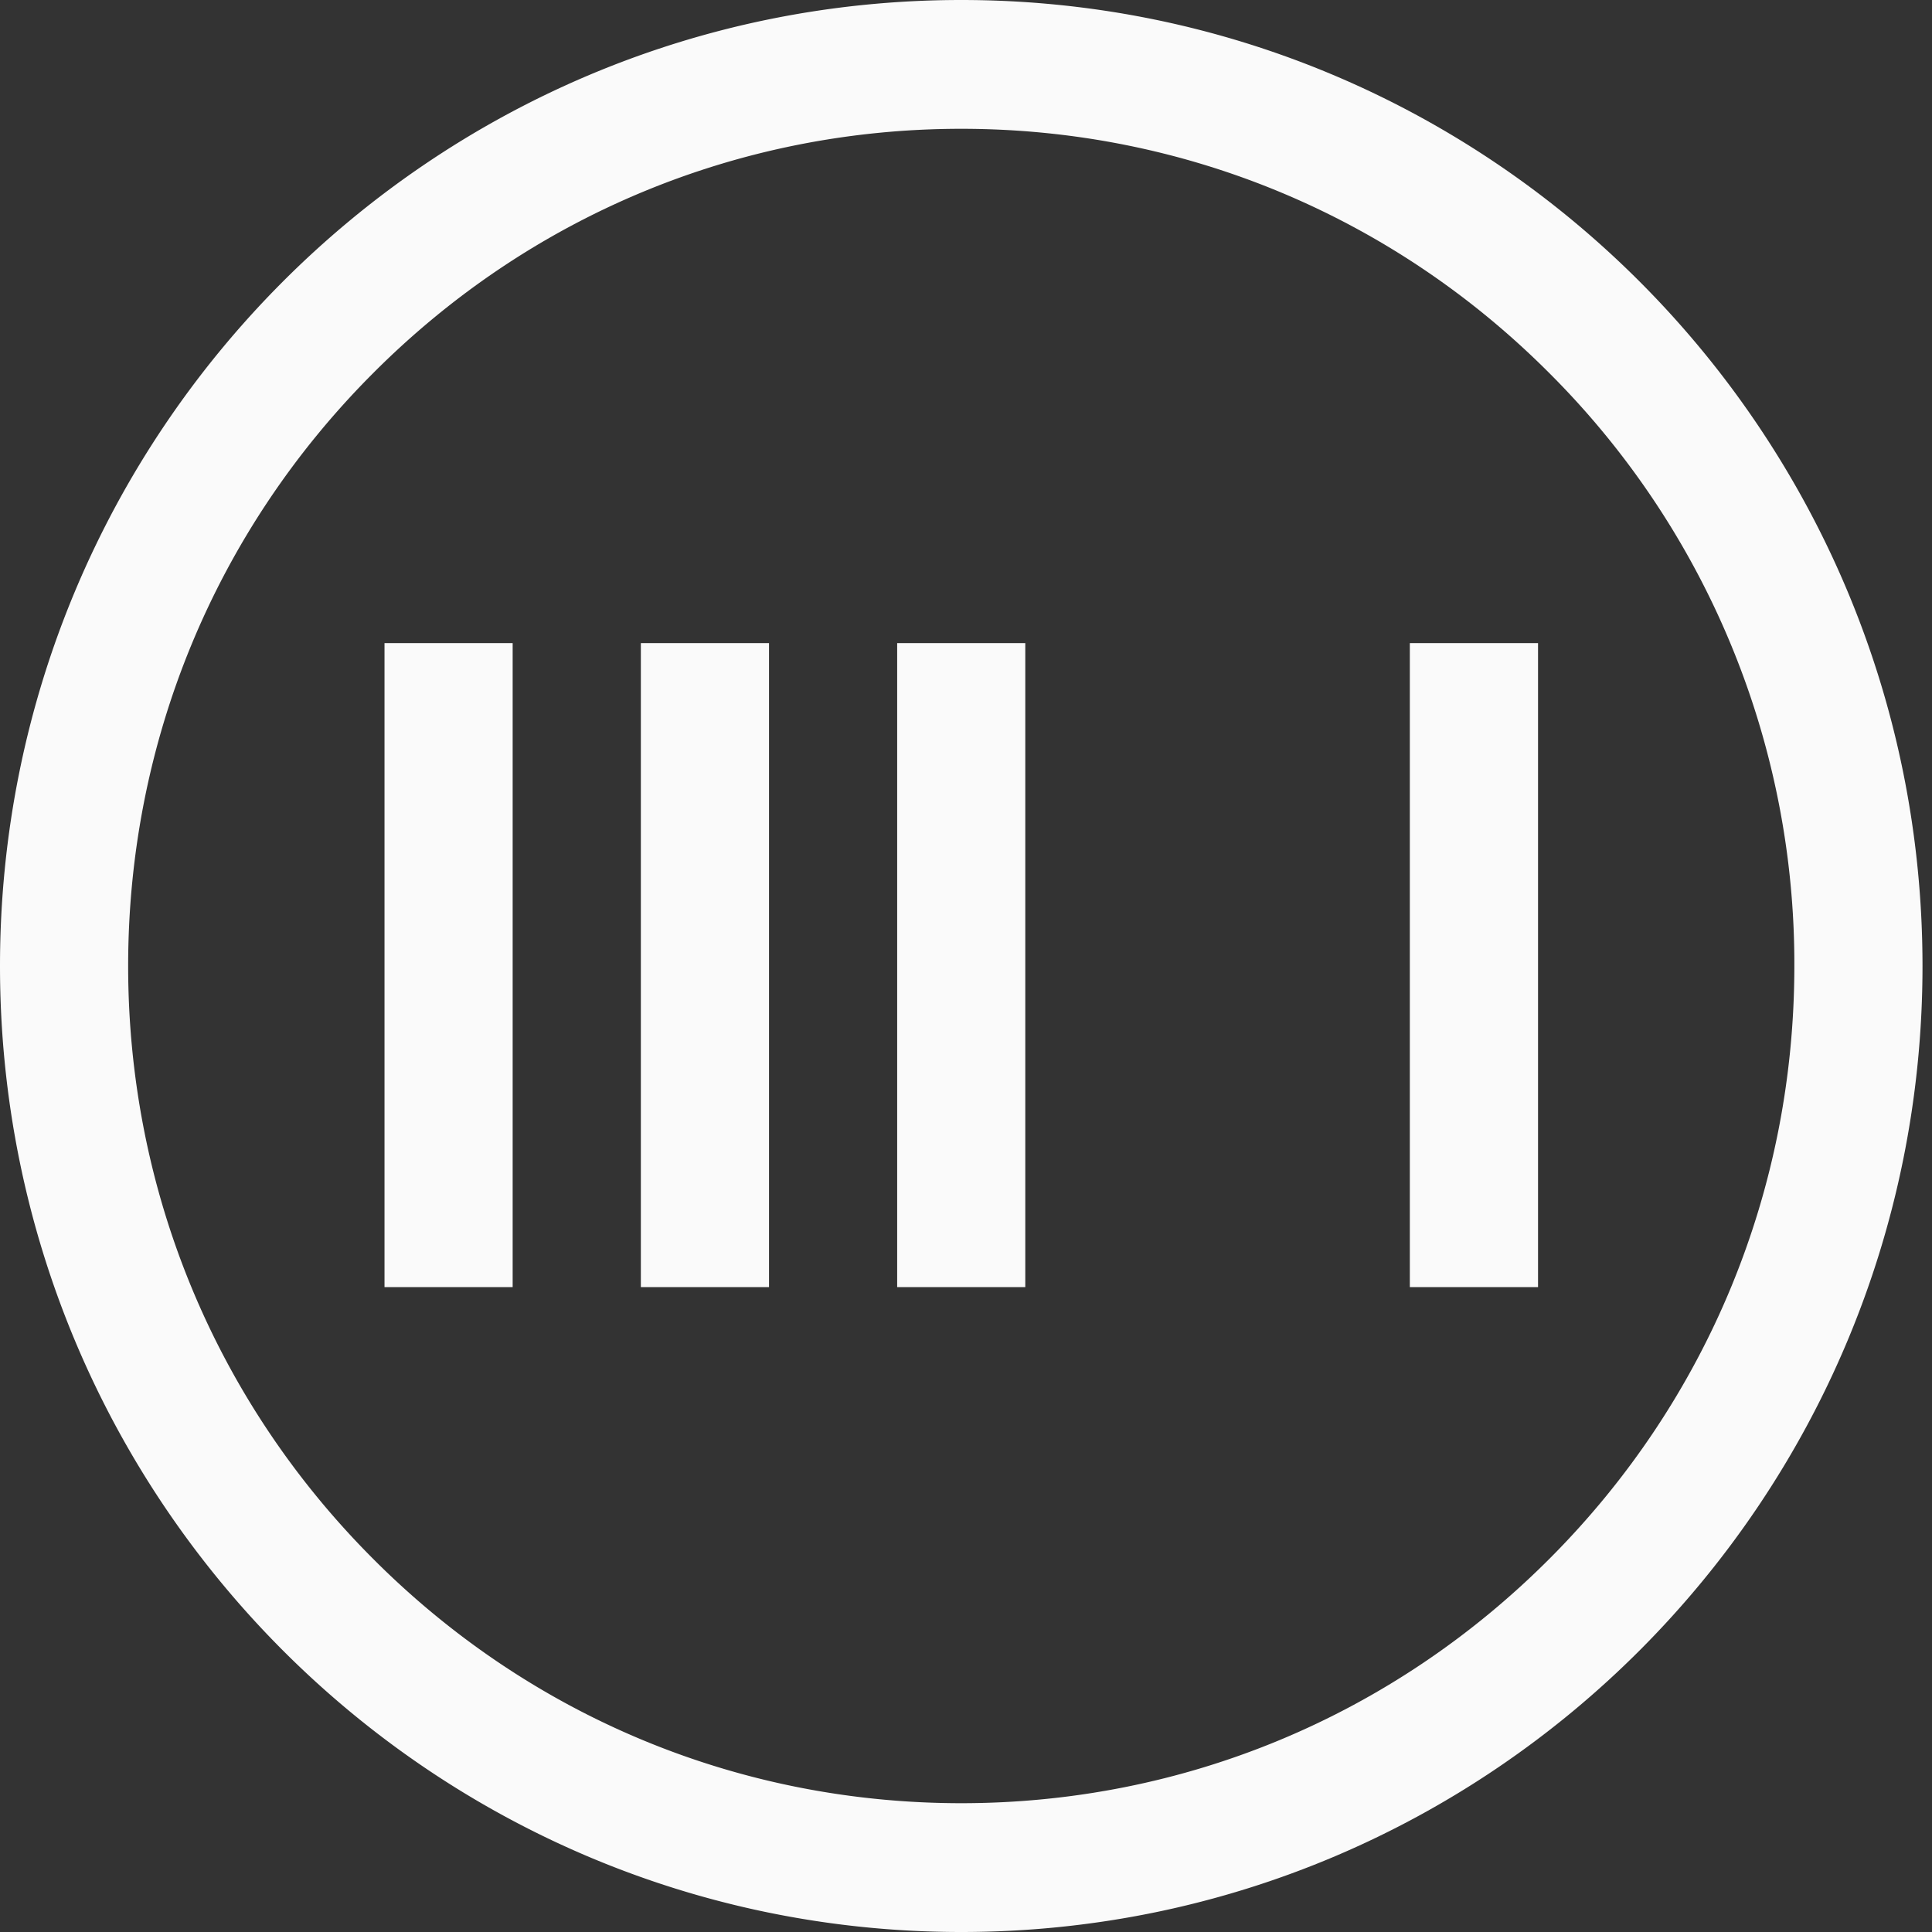
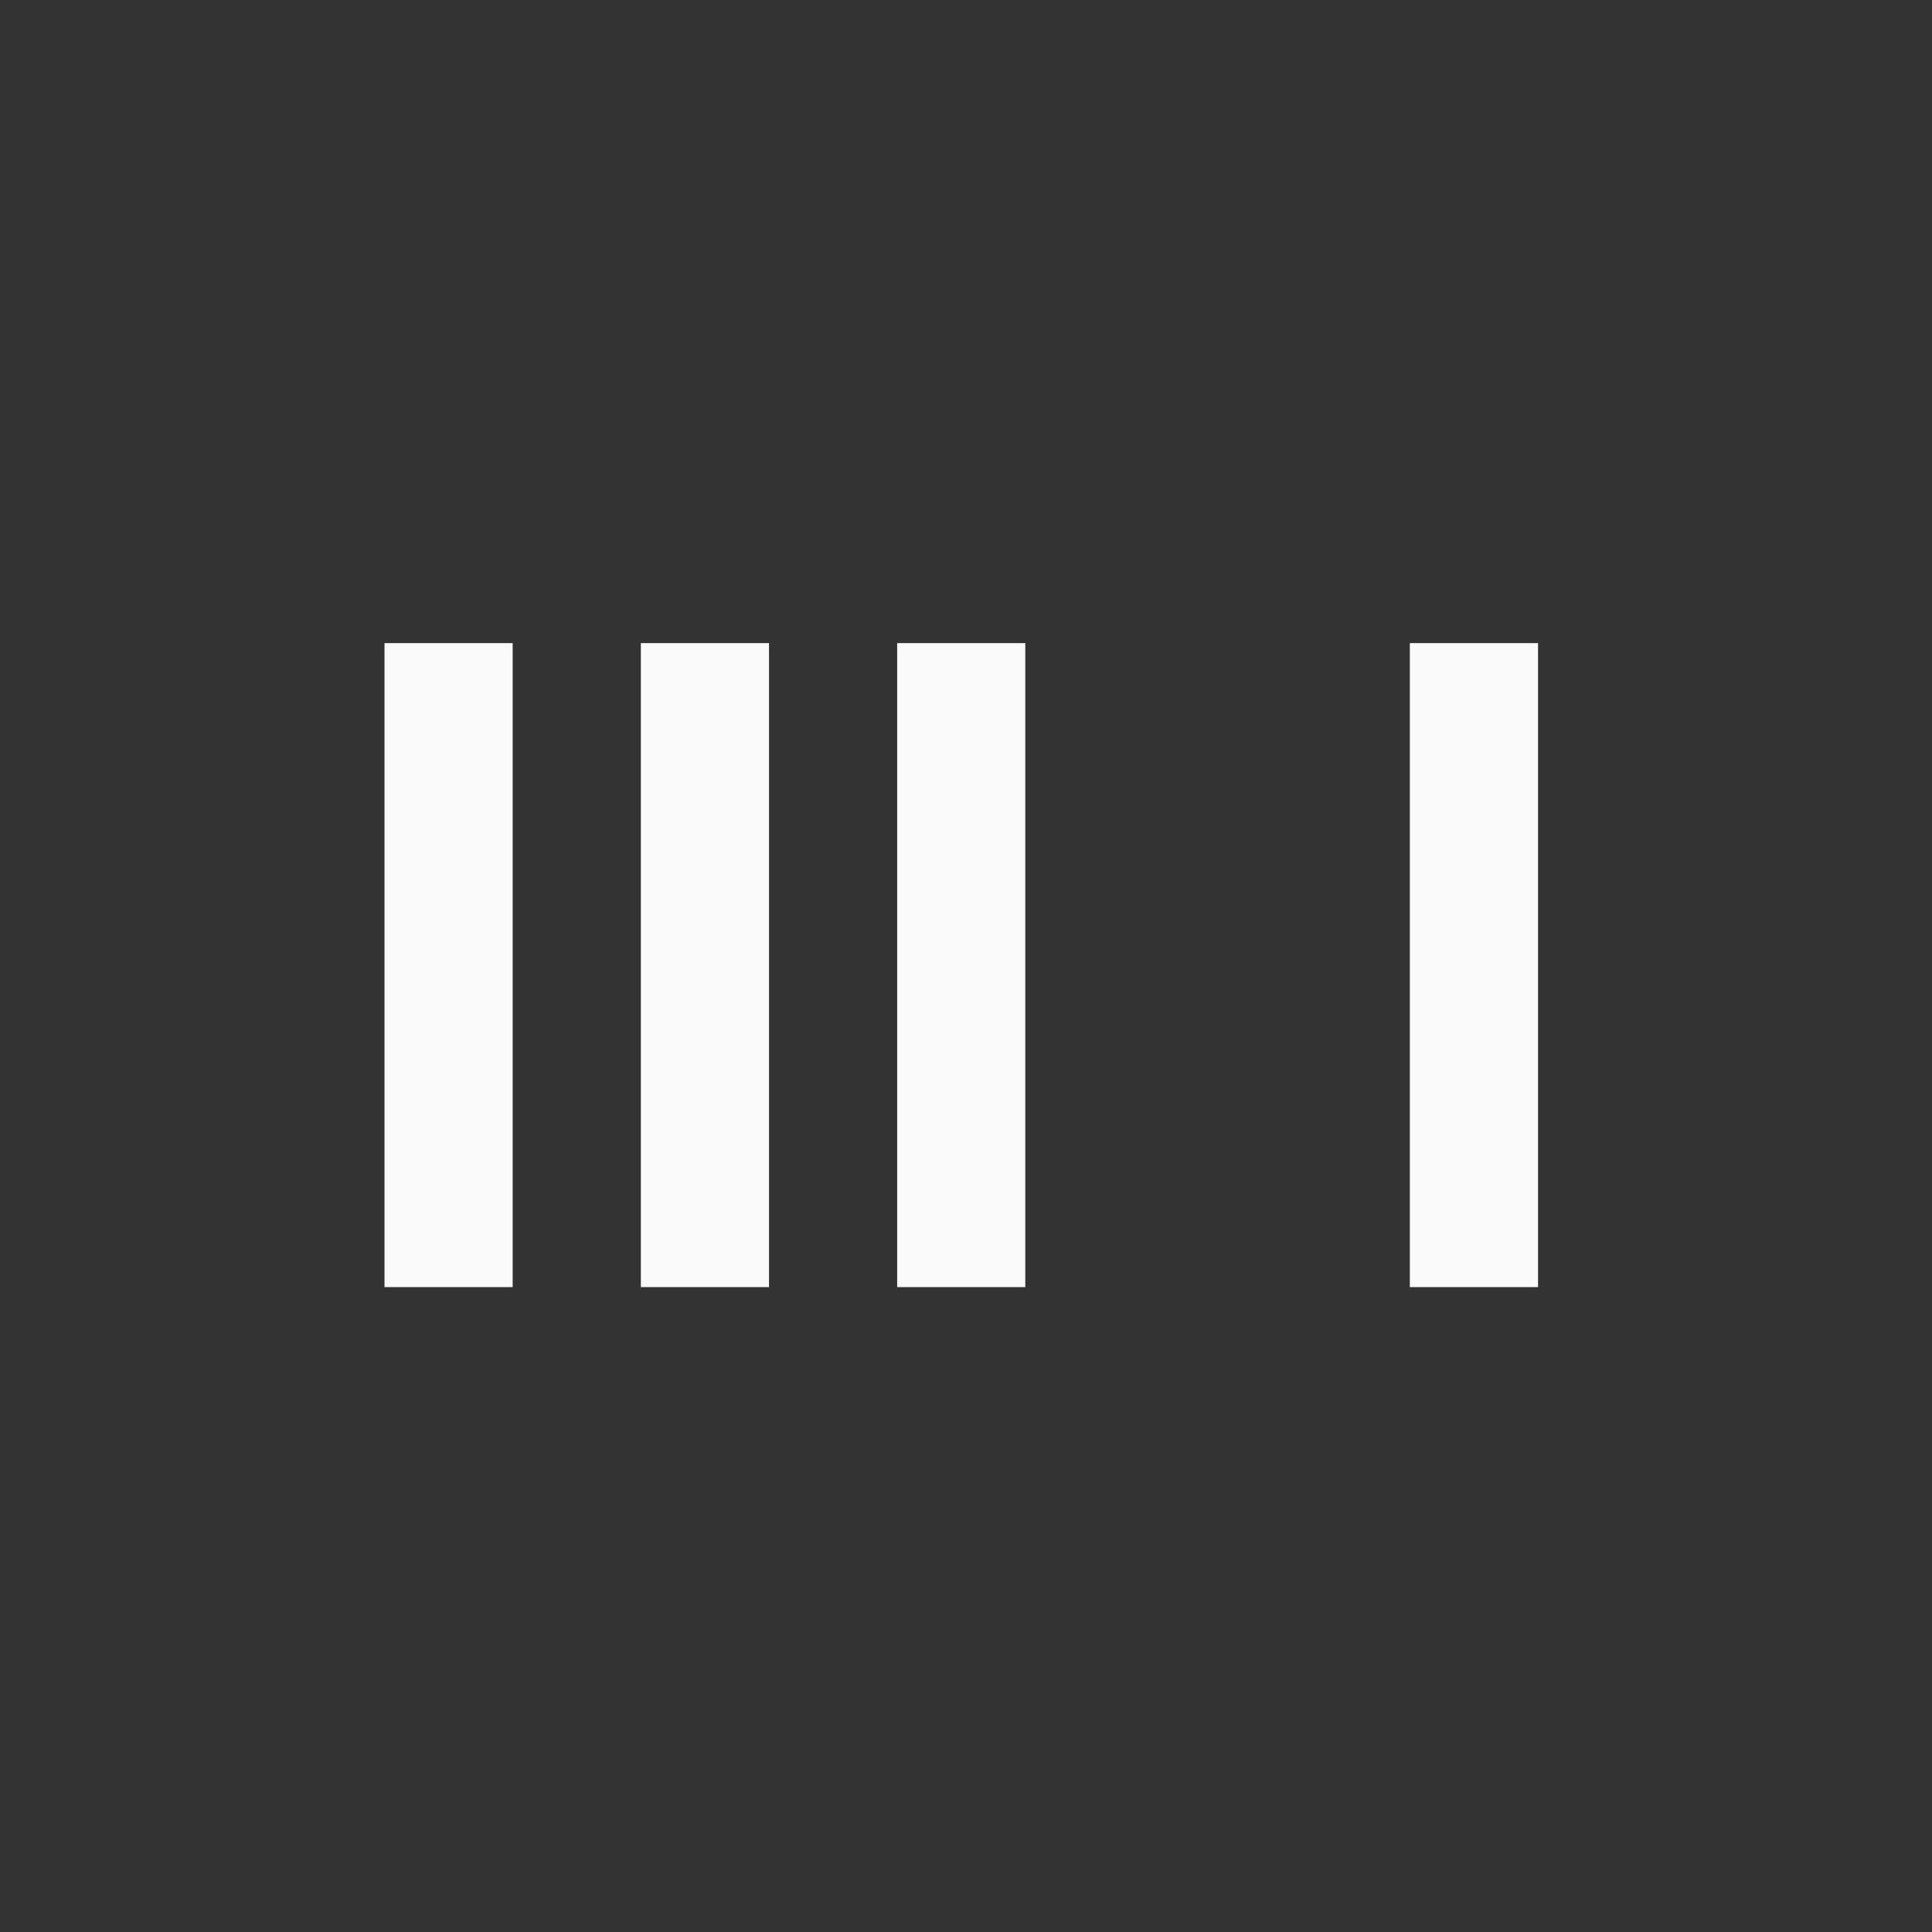
<svg xmlns="http://www.w3.org/2000/svg" width="48" height="48" fill="none">
  <rect width="100%" height="100%" fill="#333333" stroke="none" />
-   <path d="M23.882 3.2c5.527 0 10.726 2.163 14.634 6.093A20.722 20.722 0 0144.58 24c0 5.555-2.152 10.779-6.064 14.707-3.911 3.928-9.107 6.093-14.634 6.093-5.527 0-10.726-2.163-14.634-6.093C5.336 34.779 3.184 29.555 3.184 24c0-5.555 2.152-10.779 6.064-14.707C13.156 5.363 18.355 3.2 23.882 3.2zm0-3.2C10.692 0 0 10.744 0 24s10.691 24 23.882 24c13.19 0 23.882-10.744 23.882-24S37.073 0 23.882 0z" fill="#FAFAFA" />
  <path d="M9.553 15.978v16h3.184v-16H9.553zm6.369 0v16h3.184v-16h-3.184zm6.368 0v16h3.183v-16H22.29zm12.737 0v16h3.185v-16h-3.185z" fill="#FAFAFA" />
</svg>